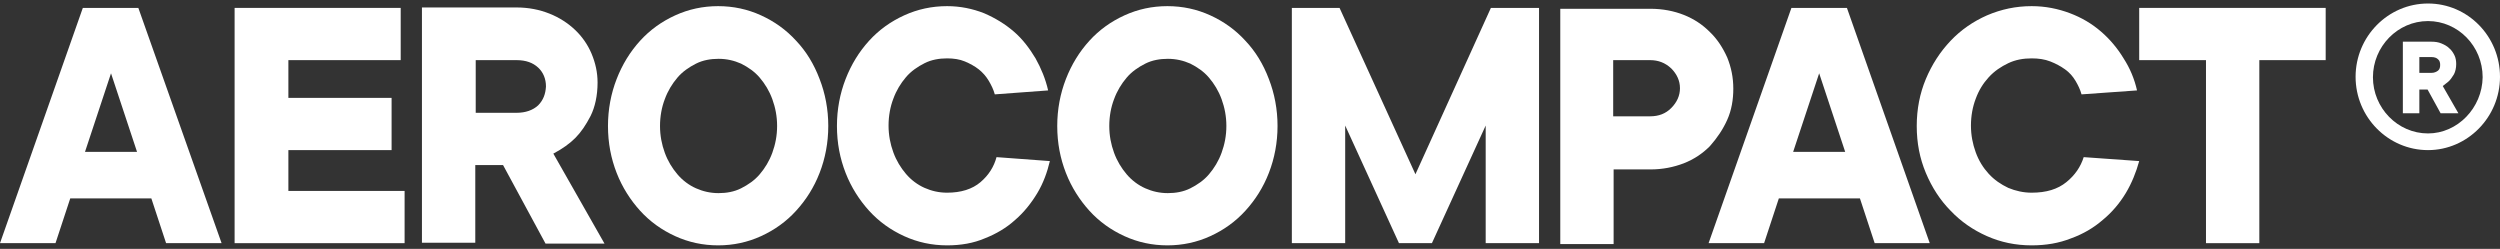
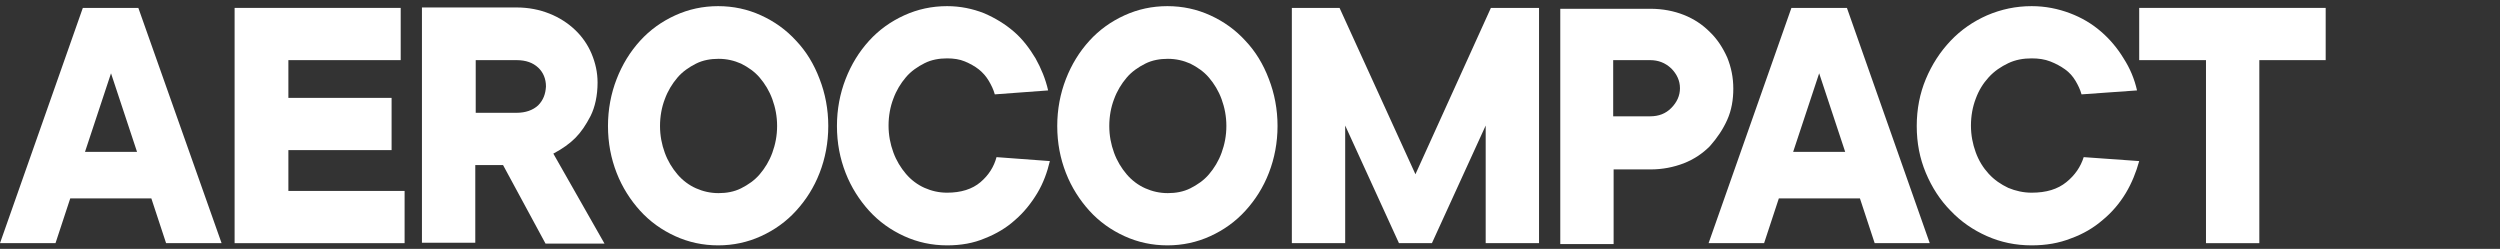
<svg xmlns="http://www.w3.org/2000/svg" width="1105" height="110" viewBox="0 0 1105 110" fill="none">
  <rect x="0" y="0" width="1105" height="110" fill="#333333" stroke="none" />
-   <path d="M1073.18 1.552C1055.55 1.552 1041.17 16.102 1041.17 33.951C1041.17 51.799 1055.55 66.349 1073.18 66.349C1090.62 66.349 1105 51.799 1105 33.951C1105 16.102 1090.82 1.552 1073.18 1.552ZM1073.18 58.977C1059.76 58.977 1048.84 47.725 1048.84 34.145C1048.84 20.564 1059.76 9.312 1073.18 9.312C1086.41 9.312 1097.33 20.37 1097.33 34.145C1097.14 47.725 1086.22 58.977 1073.18 58.977Z" fill="white" />
  <path d="M36.61 3.492L0 107.478H24.534L31.051 87.69H66.894L73.411 107.478H97.945L61.144 3.492H36.61ZM37.568 67.125L49.069 32.399L60.569 67.125H37.568Z" fill="white" />
  <path d="M127.463 66.349H173.081V43.263H127.463V26.578H177.106V3.492H103.695V107.478H178.831V84.391H127.463V66.349Z" fill="white" />
  <path d="M254.351 60.917C256.842 58.395 258.951 55.291 261.059 51.217C262.976 47.337 264.126 42.293 264.126 36.473C264.126 32.011 263.168 27.742 261.443 23.668C259.717 19.594 257.226 16.102 254.159 13.192C251.092 10.282 247.259 7.76 242.85 6.014C238.442 4.268 233.65 3.298 228.283 3.298H186.498V107.284H210.074V72.945H222.341L241.125 107.672H267.193L244.575 67.901C248.6 65.767 251.859 63.439 254.351 60.917ZM237.867 46.561C235.567 48.695 232.308 49.859 228.283 49.859H210.266V26.578H228.283C232.5 26.578 235.567 27.742 237.867 29.877C240.167 32.011 241.317 34.921 241.317 38.219C241.125 41.517 240.167 44.233 237.867 46.561Z" fill="white" />
  <path d="M351.913 18.042C347.505 13.192 342.329 9.506 336.387 6.79C330.446 4.074 324.12 2.716 317.412 2.716C310.703 2.716 304.378 4.074 298.436 6.79C292.494 9.506 287.319 13.192 282.91 18.042C278.502 22.892 275.052 28.518 272.56 34.921C270.068 41.323 268.727 48.307 268.727 55.679C268.727 63.245 270.068 70.035 272.56 76.437C275.052 82.84 278.694 88.466 282.91 93.122C287.319 97.972 292.494 101.658 298.436 104.374C304.378 107.09 310.703 108.448 317.412 108.448C324.12 108.448 330.446 107.09 336.387 104.374C342.329 101.658 347.505 97.972 351.913 93.122C356.322 88.272 359.772 82.84 362.263 76.437C364.755 70.035 366.097 63.051 366.097 55.679C366.097 48.307 364.755 41.323 362.263 34.921C359.772 28.325 356.322 22.698 351.913 18.042ZM341.371 67.513C340.029 71.199 338.113 74.303 335.812 77.019C333.512 79.736 330.637 81.675 327.57 83.228C324.504 84.78 321.054 85.362 317.603 85.362C313.962 85.362 310.703 84.585 307.636 83.228C304.57 81.87 301.694 79.736 299.394 77.019C297.094 74.303 295.178 71.199 293.836 67.513C292.494 63.827 291.727 59.947 291.727 55.679C291.727 51.411 292.494 47.337 293.836 43.845C295.178 40.159 297.094 37.055 299.394 34.339C301.694 31.623 304.57 29.683 307.636 28.131C310.703 26.578 314.153 25.997 317.603 25.997C321.245 25.997 324.504 26.773 327.57 28.131C330.637 29.683 333.512 31.623 335.812 34.339C338.113 37.055 340.029 40.159 341.371 43.845C342.713 47.531 343.479 51.411 343.479 55.679C343.479 59.947 342.713 63.827 341.371 67.513Z" fill="white" />
  <path d="M550.487 18.042C546.079 13.192 540.904 9.506 534.962 6.79C529.02 4.074 522.695 2.716 515.986 2.716C509.277 2.716 502.952 4.074 497.01 6.79C491.068 9.506 485.893 13.192 481.485 18.042C477.076 22.892 473.626 28.518 471.134 34.921C468.642 41.323 467.301 48.307 467.301 55.679C467.301 63.245 468.642 70.035 471.134 76.437C473.626 82.84 477.268 88.466 481.485 93.122C485.893 97.972 491.068 101.658 497.01 104.374C502.952 107.09 509.277 108.448 515.986 108.448C522.695 108.448 529.02 107.09 534.962 104.374C540.904 101.658 546.079 97.972 550.487 93.122C554.896 88.272 558.346 82.84 560.838 76.437C563.329 70.035 564.671 63.051 564.671 55.679C564.671 48.307 563.329 41.323 560.838 34.921C558.346 28.325 554.896 22.698 550.487 18.042ZM539.945 67.513C538.604 71.199 536.687 74.303 534.387 77.019C532.087 79.736 529.211 81.675 526.145 83.228C523.078 84.78 519.628 85.362 516.178 85.362C512.536 85.362 509.277 84.585 506.211 83.228C503.144 81.87 500.269 79.736 497.969 77.019C495.668 74.303 493.752 71.199 492.41 67.513C491.068 63.827 490.302 59.947 490.302 55.679C490.302 51.411 491.068 47.337 492.41 43.845C493.752 40.159 495.668 37.055 497.969 34.339C500.269 31.623 503.144 29.683 506.211 28.131C509.277 26.578 512.727 25.997 516.178 25.997C519.819 25.997 523.078 26.773 526.145 28.131C529.211 29.683 532.087 31.623 534.387 34.339C536.687 37.055 538.604 40.159 539.945 43.845C541.287 47.531 542.054 51.411 542.054 55.679C542.054 59.947 541.287 63.827 539.945 67.513Z" fill="white" />
  <path d="M433.374 80.511C429.732 83.615 424.748 85.168 418.615 85.168C414.973 85.168 411.715 84.391 408.648 83.034C405.581 81.675 402.706 79.541 400.406 76.825C398.106 74.109 396.189 71.005 394.847 67.319C393.506 63.633 392.739 59.753 392.739 55.485C392.739 51.217 393.506 47.143 394.847 43.651C396.189 39.965 398.106 36.861 400.406 34.145C402.706 31.429 405.581 29.489 408.648 27.936C411.715 26.384 415.165 25.802 418.615 25.802C421.49 25.802 424.173 26.191 426.473 27.16C428.774 28.131 430.882 29.294 432.607 30.653C434.332 32.011 435.866 33.757 437.016 35.697C438.166 37.637 439.124 39.577 439.699 41.711L463.275 39.965C462.125 34.921 460.208 30.265 457.716 25.802C455.033 21.34 451.966 17.266 448.133 13.968C444.299 10.67 439.891 7.954 434.907 5.82C429.924 3.88 424.557 2.716 418.615 2.716C411.906 2.716 405.581 4.074 399.639 6.79C393.697 9.506 388.522 13.192 384.114 18.042C379.705 22.892 376.255 28.518 373.763 34.921C371.271 41.323 369.93 48.307 369.93 55.679C369.93 63.245 371.271 70.035 373.763 76.437C376.255 82.84 379.897 88.466 384.114 93.122C388.522 97.972 393.697 101.658 399.639 104.374C405.581 107.09 411.906 108.448 418.615 108.448C424.748 108.448 430.307 107.478 435.291 105.344C440.274 103.404 444.874 100.688 448.708 97.196C452.541 93.898 455.8 89.824 458.483 85.362C461.166 80.9 462.892 76.049 464.042 71.199L440.466 69.453C439.316 73.721 437.016 77.407 433.374 80.511Z" fill="white" />
  <path d="M625.623 77.019L592.08 3.492H570.996V107.478H594.572V55.485L618.34 107.478H632.907L656.674 55.485V107.478H680.25V3.492H658.974L625.623 77.019Z" fill="white" />
  <path d="M763.437 52.963C765.354 48.695 766.121 44.039 766.121 39.189C766.121 34.145 765.162 29.683 763.437 25.415C761.52 21.146 759.029 17.266 755.77 14.162C752.512 10.864 748.678 8.342 744.27 6.596C739.861 4.85 734.878 3.88 729.511 3.88H689.643V107.866H713.219V74.885H729.511C734.878 74.885 739.669 73.915 744.27 72.169C748.678 70.423 752.512 67.901 755.77 64.603C759.029 60.917 761.52 57.231 763.437 52.963ZM738.711 47.725C736.219 50.247 733.153 51.411 729.319 51.411H713.027V26.578H729.319C732.961 26.578 736.028 27.742 738.711 30.265C741.203 32.787 742.545 35.697 742.545 38.995C742.545 42.293 741.203 45.203 738.711 47.725Z" fill="white" />
  <path d="M791.805 3.492L755.195 107.478H779.73L786.247 87.69H822.09L828.606 107.478H852.949L816.339 3.492H791.805ZM792.572 67.125L804.072 32.399L815.573 67.125H792.572Z" fill="white" />
  <path d="M913.327 80.511C909.493 83.615 904.51 85.168 897.993 85.168C894.351 85.168 890.901 84.391 887.642 83.034C884.384 81.481 881.509 79.541 879.017 76.825C876.525 74.109 874.609 71.005 873.267 67.319C871.925 63.633 871.158 59.753 871.158 55.485C871.158 51.217 871.925 47.143 873.267 43.651C874.609 39.965 876.525 36.861 879.017 34.145C881.509 31.429 884.384 29.489 887.642 27.936C890.901 26.384 894.351 25.802 897.993 25.802C901.06 25.802 903.743 26.191 906.235 27.16C908.727 28.131 910.835 29.294 912.752 30.653C914.668 32.011 916.202 33.757 917.352 35.697C918.502 37.637 919.46 39.577 920.035 41.711L944.57 39.965C943.419 34.921 941.503 30.265 938.628 25.802C935.944 21.34 932.494 17.266 928.661 13.968C924.635 10.476 920.035 7.76 914.86 5.82C909.685 3.88 904.126 2.716 897.993 2.716C891.093 2.716 884.576 4.074 878.25 6.79C872.117 9.506 866.75 13.192 862.15 18.042C857.55 22.892 853.908 28.518 851.224 34.921C848.541 41.323 847.199 48.307 847.199 55.679C847.199 63.245 848.541 70.035 851.224 76.437C853.908 82.84 857.55 88.466 862.15 93.122C866.75 97.972 872.117 101.658 878.25 104.374C884.384 107.09 890.901 108.448 897.993 108.448C904.318 108.448 910.068 107.478 915.435 105.344C920.802 103.404 925.402 100.688 929.427 97.196C933.452 93.898 936.903 89.824 939.586 85.362C942.269 80.9 944.186 76.049 945.528 71.199L920.994 69.453C919.652 73.721 917.16 77.407 913.327 80.511Z" fill="white" />
  <path d="M945.527 26.578H975.045V107.478H998.621V26.578H1027.95V3.492H945.527V26.578Z" fill="white" />
-   <path d="M1082.57 35.697C1083.34 34.921 1083.92 33.951 1084.68 32.787C1085.26 31.623 1085.64 30.07 1085.64 28.325C1085.64 26.966 1085.45 25.608 1084.87 24.444C1084.3 23.28 1083.53 22.116 1082.57 21.34C1081.62 20.37 1080.47 19.788 1079.12 19.206C1077.78 18.624 1076.25 18.43 1074.72 18.43H1062.06V50.053H1069.35V39.577H1072.99L1078.74 50.053H1086.6L1079.7 38.025C1080.85 37.055 1081.81 36.473 1082.57 35.697ZM1077.59 31.235C1076.82 31.817 1075.87 32.205 1074.72 32.205H1069.35V25.221H1074.72C1076.06 25.221 1077.02 25.608 1077.59 26.191C1078.36 26.773 1078.55 27.742 1078.55 28.712C1078.55 29.683 1078.36 30.653 1077.59 31.235Z" fill="white" />
</svg>